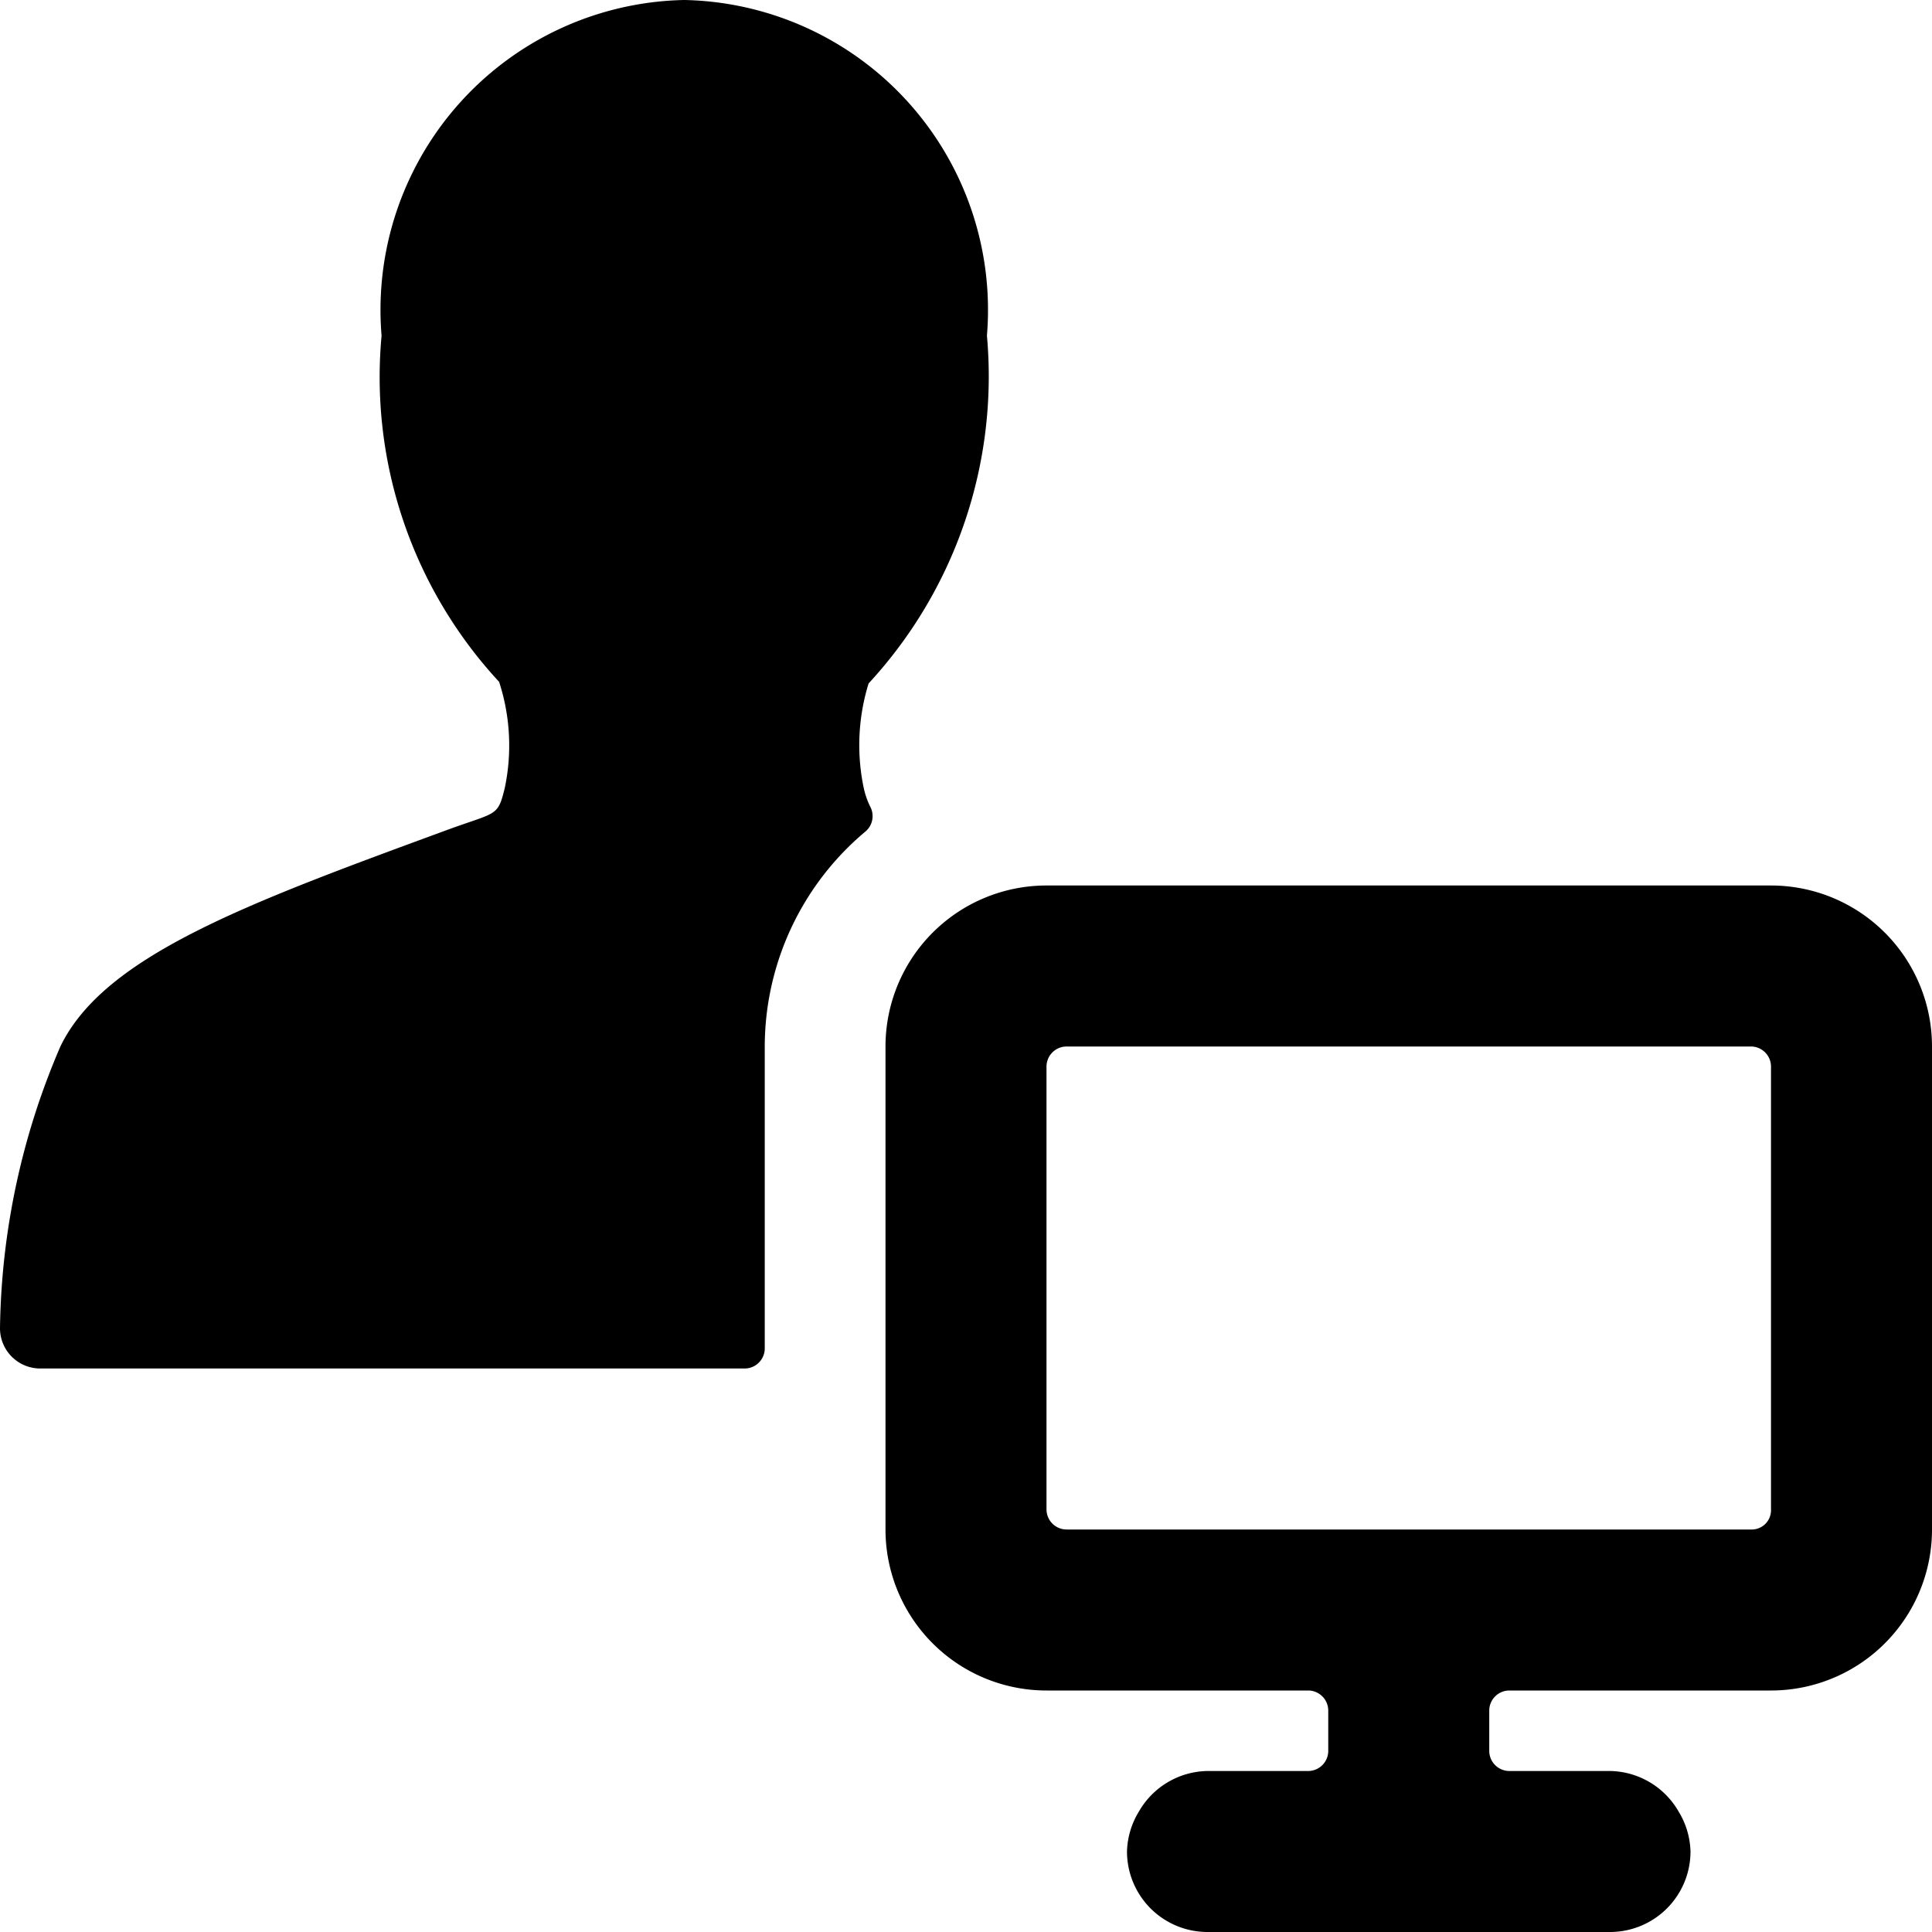
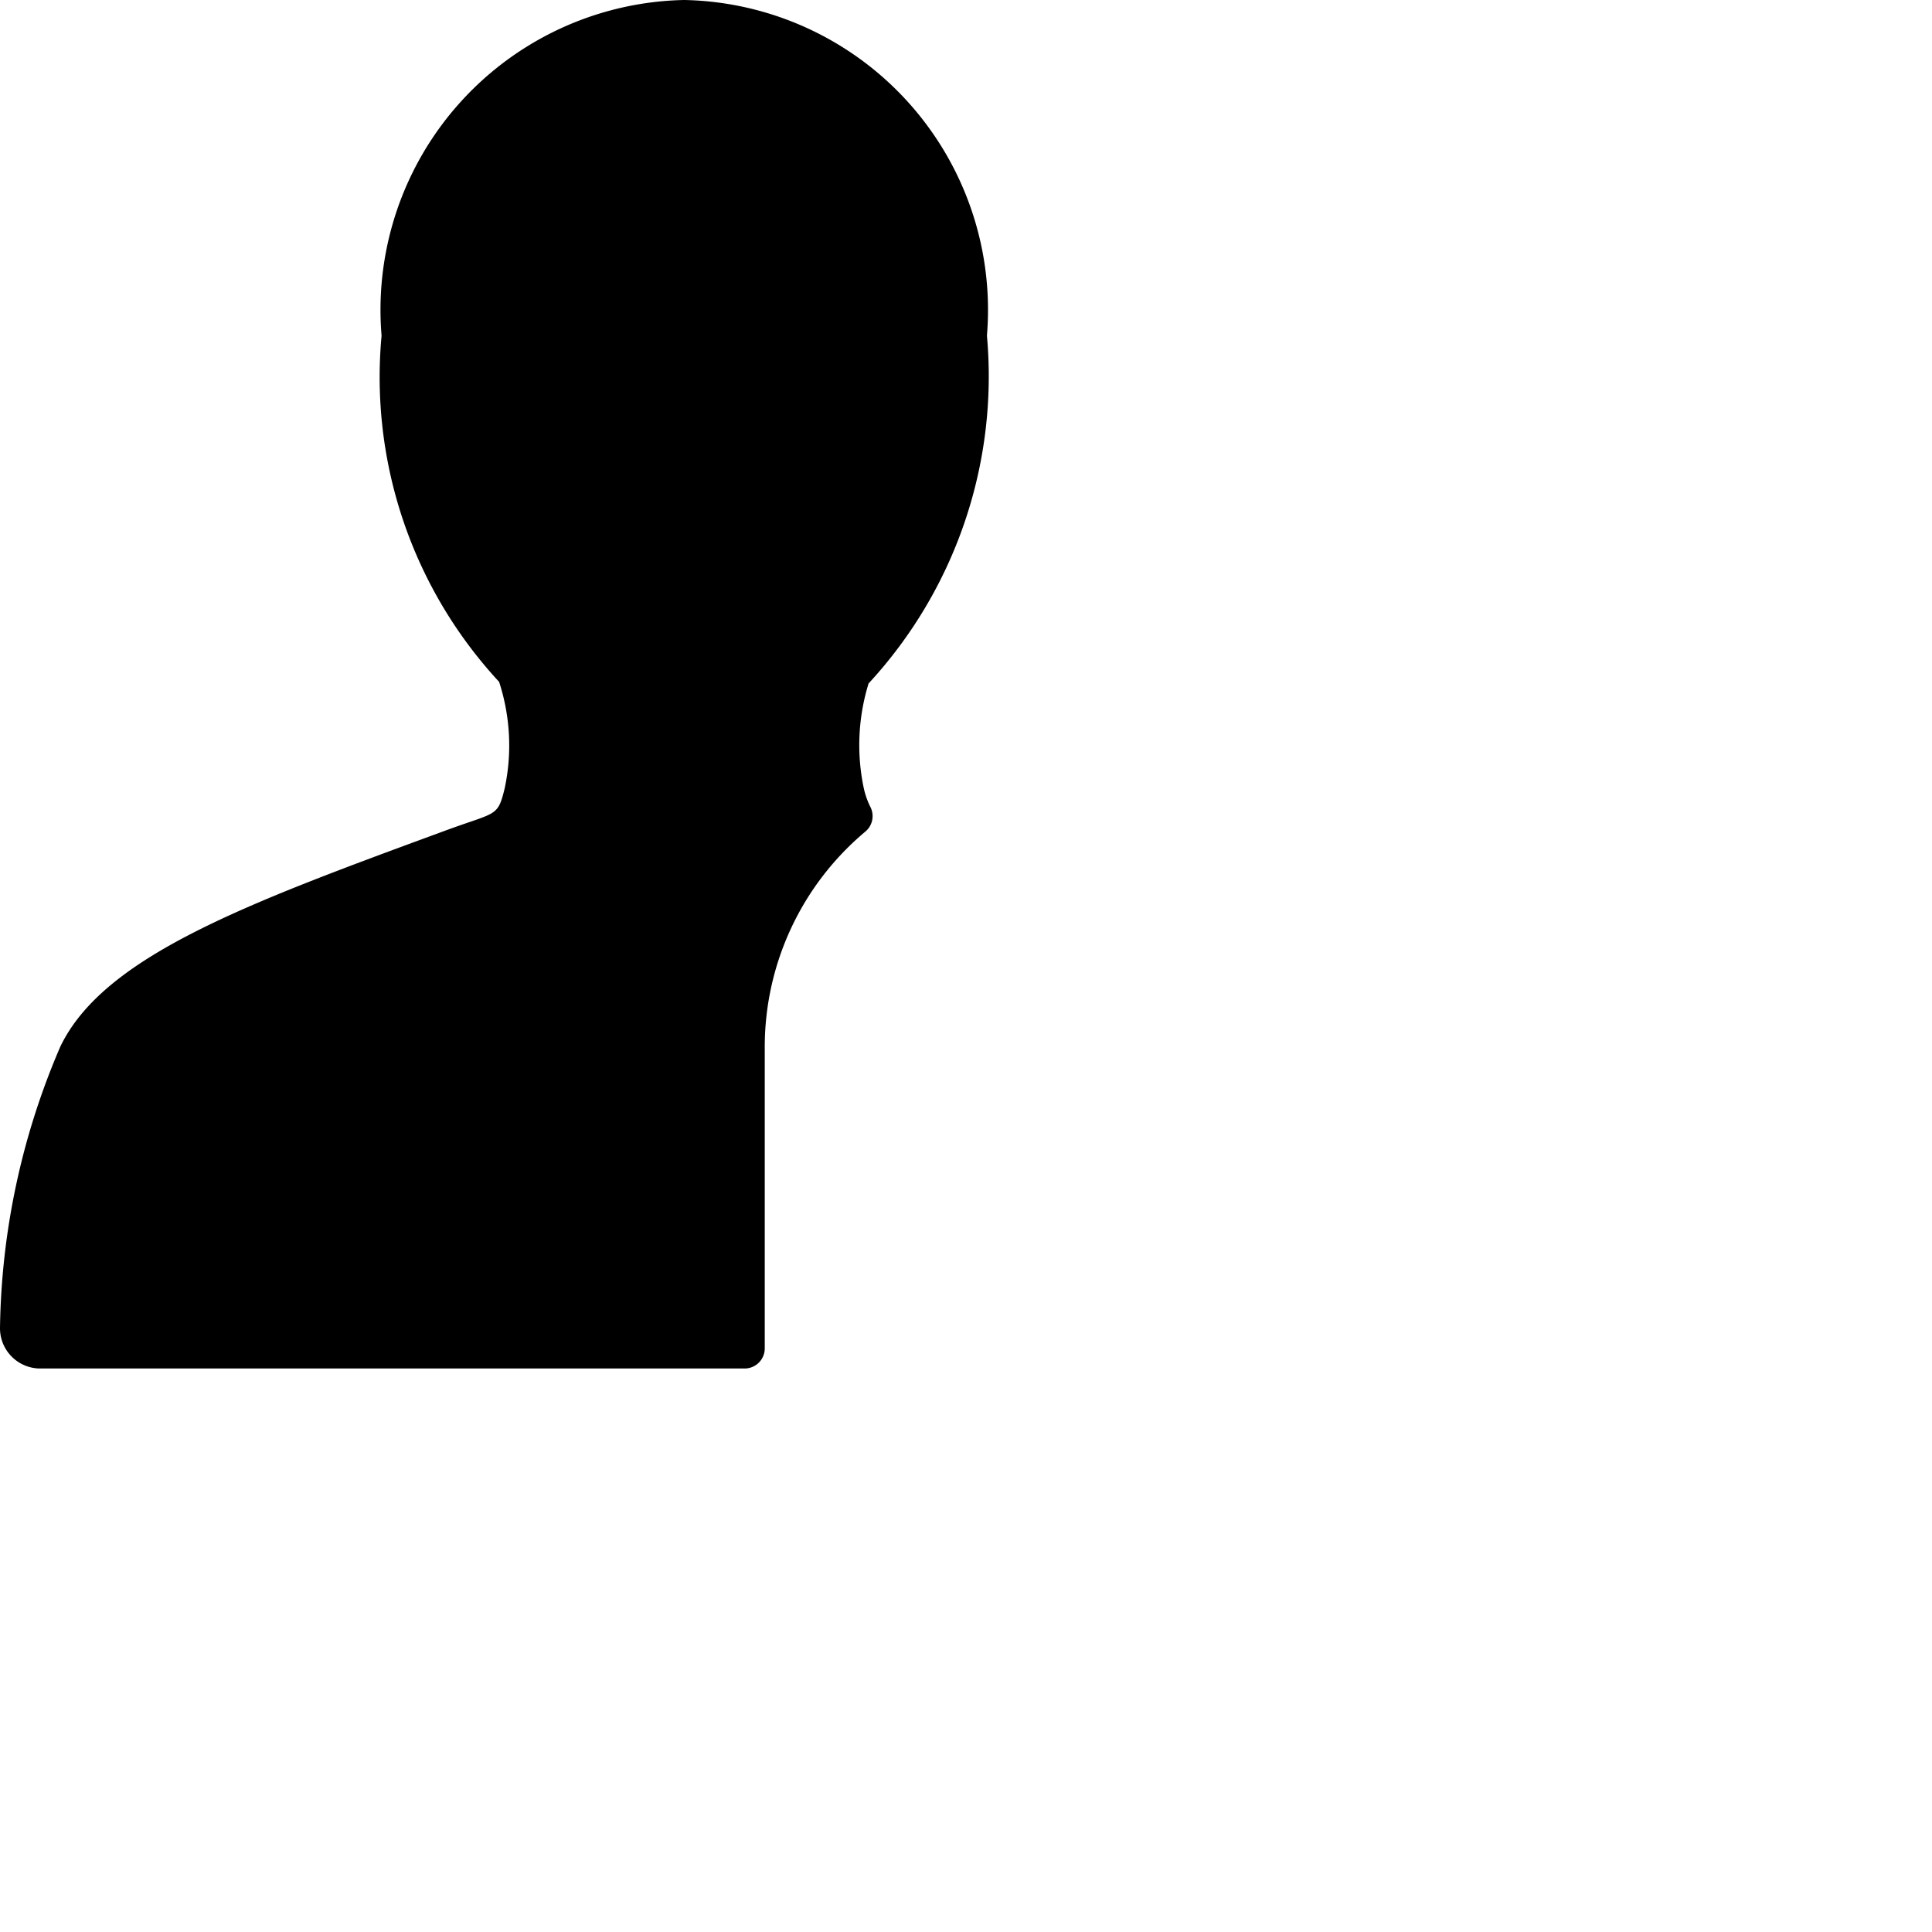
<svg xmlns="http://www.w3.org/2000/svg" viewBox="0 0 24 24">
  <g>
    <path d="M9.5 13a3.49 3.49 0 0 1 1.25 -2.67 0.25 0.25 0 0 0 0.06 -0.31 1 1 0 0 1 -0.08 -0.23 2.59 2.59 0 0 1 0.06 -1.3 5.62 5.62 0 0 0 1.47 -4.32A3.85 3.85 0 0 0 8.5 0a3.85 3.85 0 0 0 -3.76 4.17 5.57 5.57 0 0 0 1.46 4.3 2.55 2.55 0 0 1 0.07 1.32c-0.09 0.37 -0.1 0.29 -0.77 0.54 -2.45 0.9 -4.21 1.55 -4.75 2.67A9.13 9.13 0 0 0 0 16.5a0.5 0.5 0 0 0 0.5 0.5h8.75a0.25 0.25 0 0 0 0.25 -0.25Z" fill="#000000" stroke-width="1" />
-     <path d="M20 22h-1.25a0.25 0.25 0 0 1 -0.25 -0.25v-0.5a0.25 0.25 0 0 1 0.25 -0.25H22a2 2 0 0 0 2 -2v-6a2 2 0 0 0 -2 -2h-9a2 2 0 0 0 -2 2v6a2 2 0 0 0 2 2h3.25a0.25 0.25 0 0 1 0.25 0.25v0.5a0.25 0.25 0 0 1 -0.25 0.25H15a1 1 0 0 0 -0.85 0.5 1 1 0 0 0 -0.15 0.5 1 1 0 0 0 1 1h5a1 1 0 0 0 1 -1 1 1 0 0 0 -0.15 -0.5A1 1 0 0 0 20 22Zm-7 -8.75a0.25 0.25 0 0 1 0.25 -0.25h8.5a0.25 0.25 0 0 1 0.25 0.25v5.5a0.24 0.24 0 0 1 -0.25 0.25h-8.5a0.25 0.25 0 0 1 -0.25 -0.25Z" fill="#000000" stroke-width="1" />
  </g>
</svg>